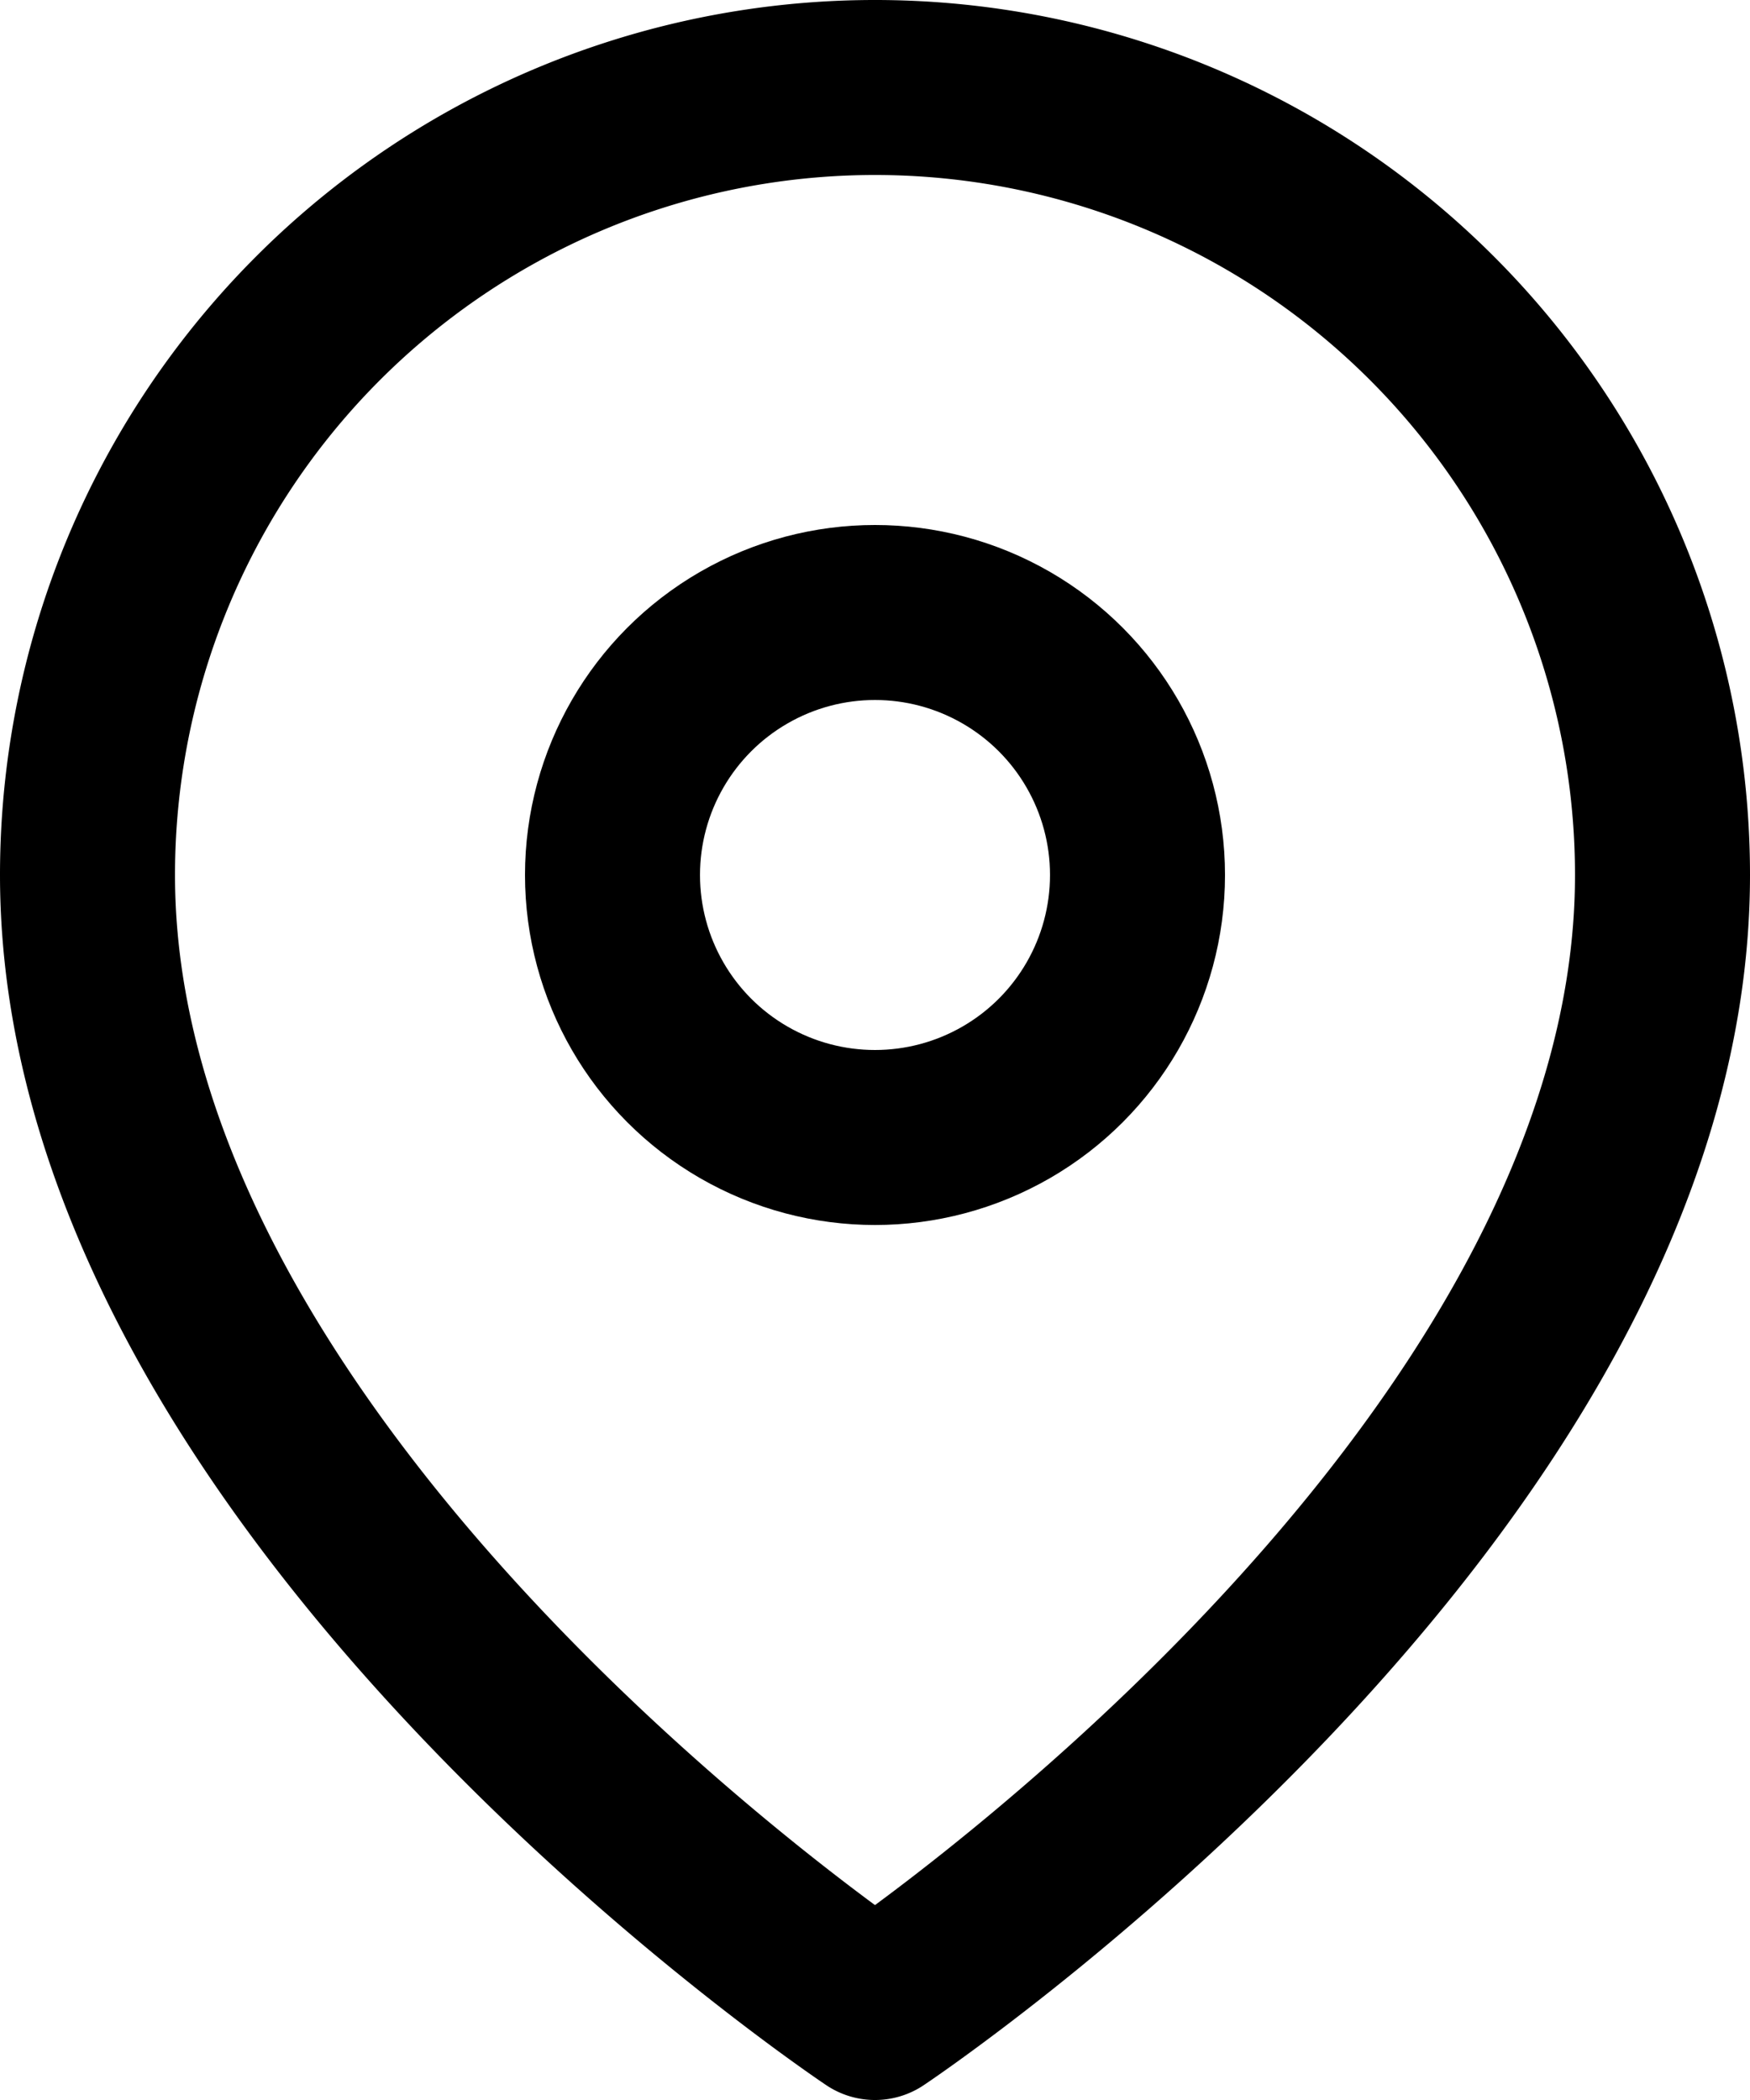
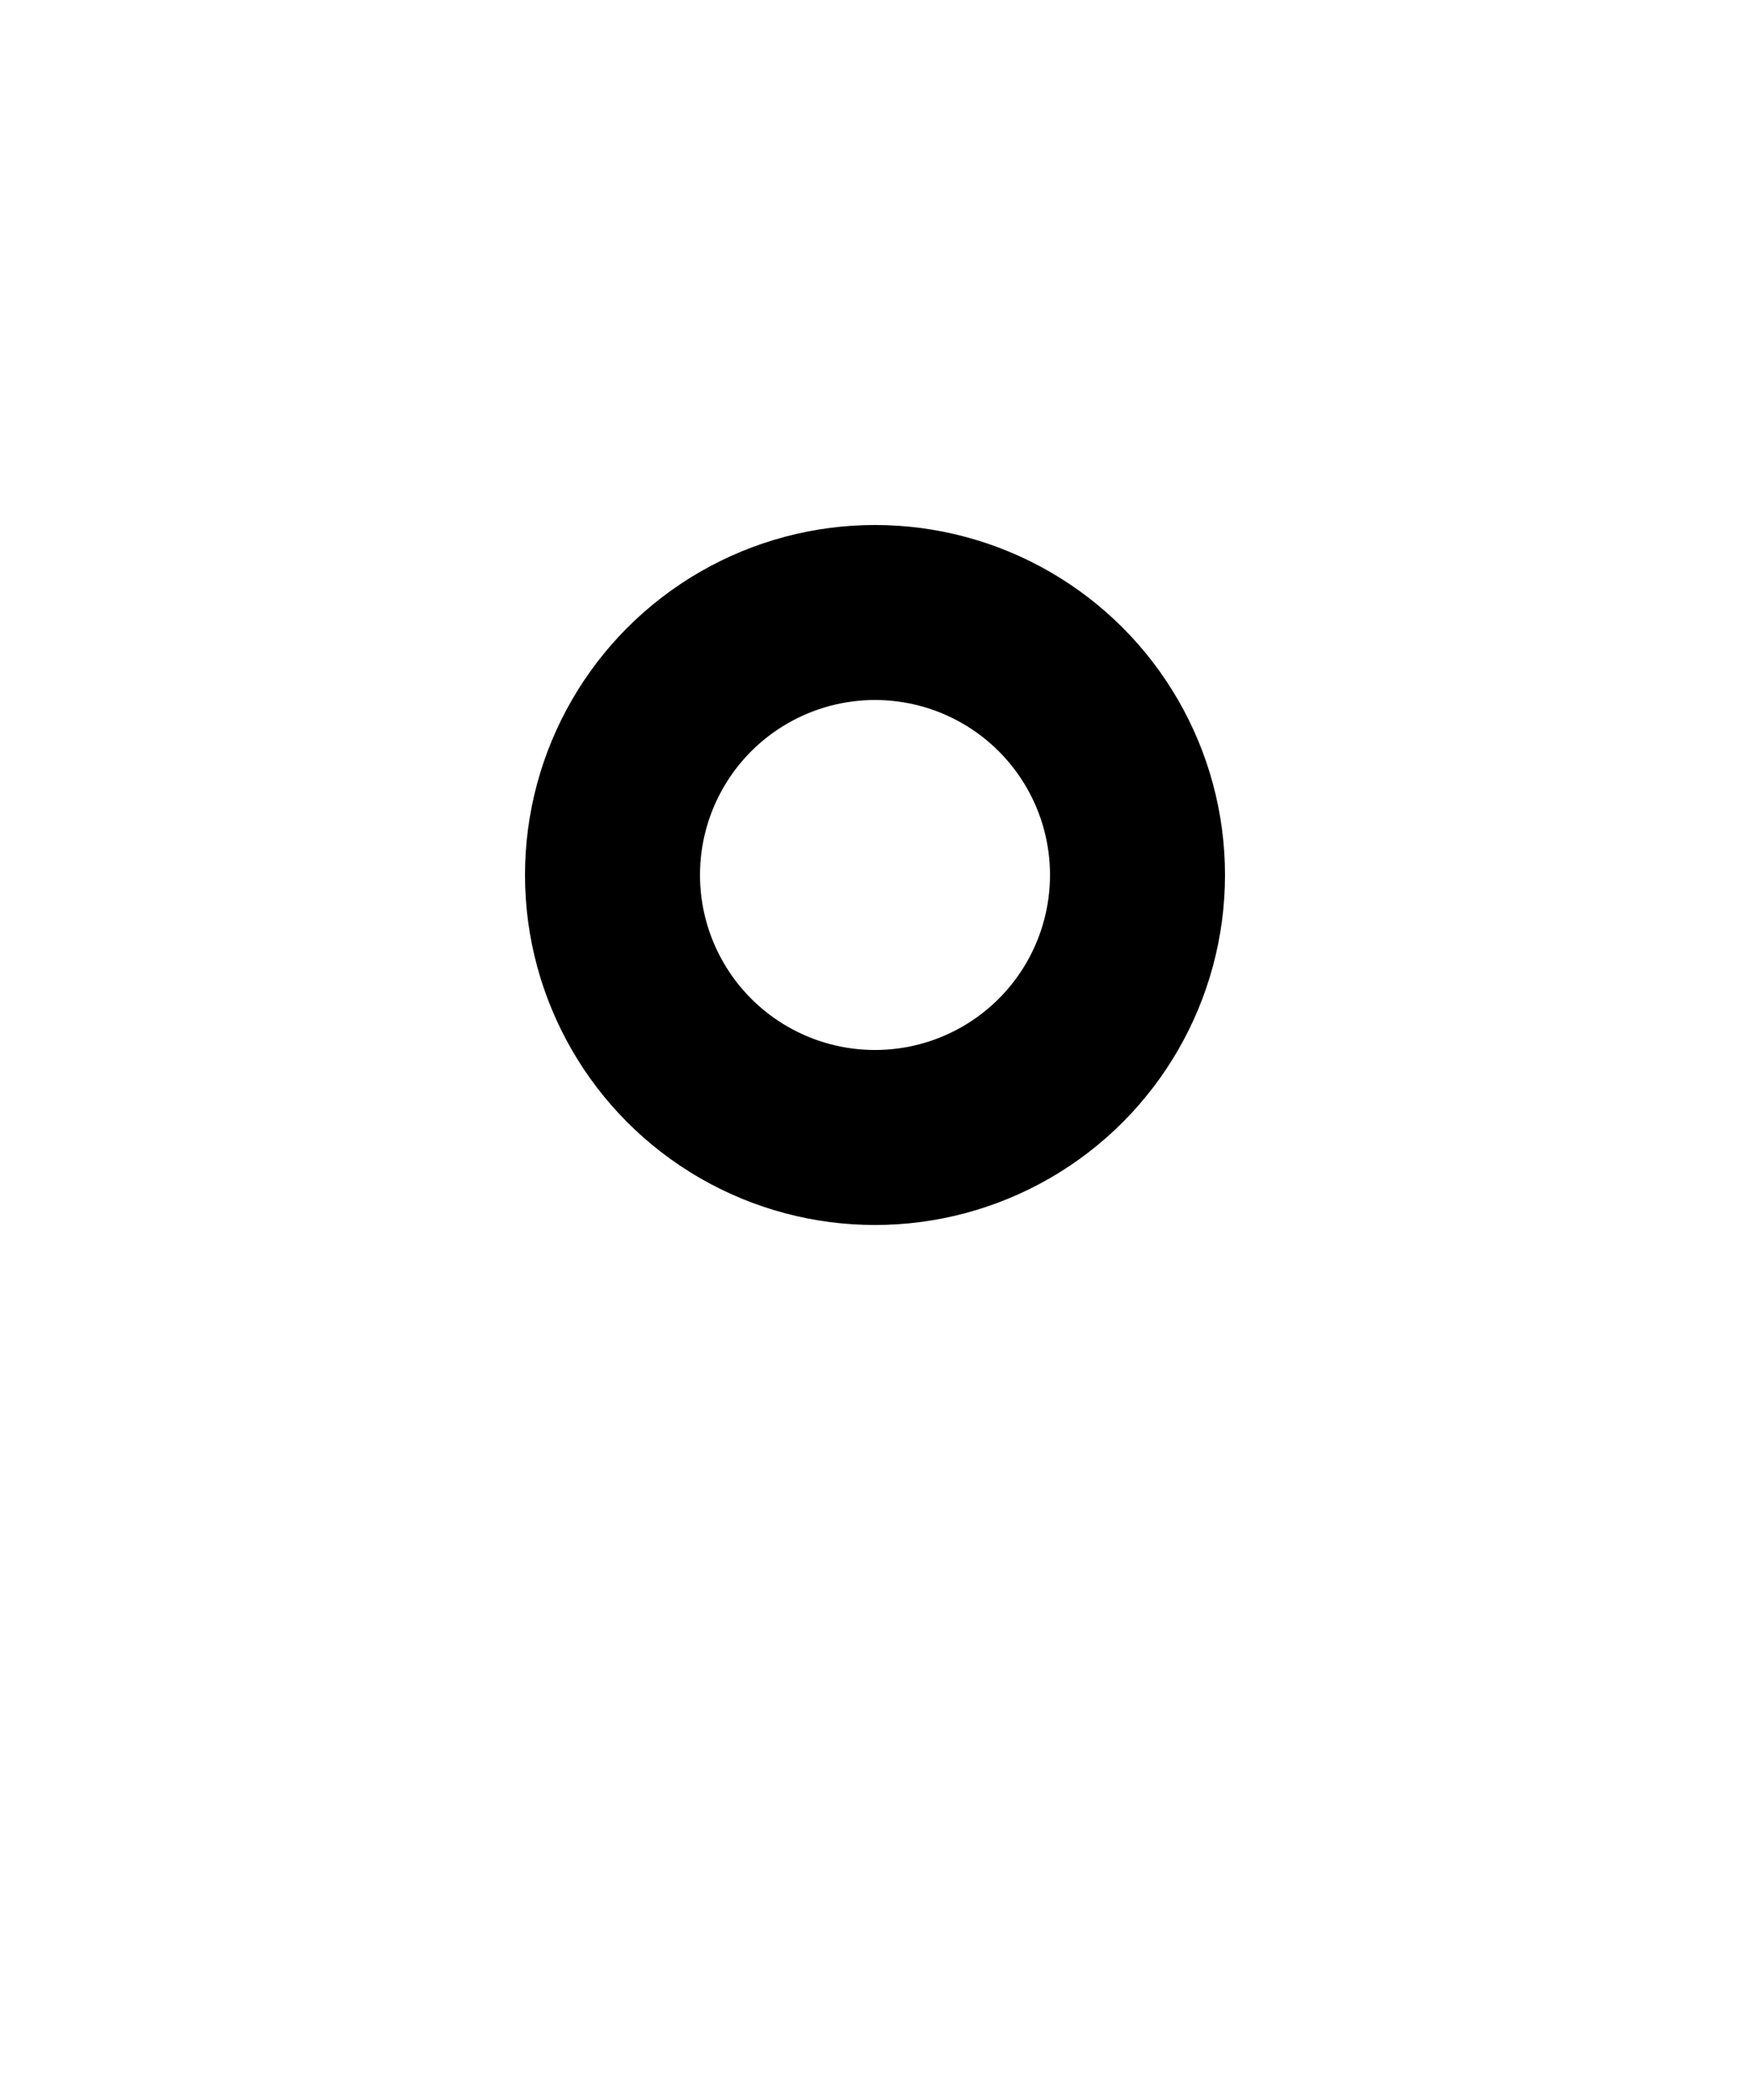
<svg xmlns="http://www.w3.org/2000/svg" viewBox="0 0 20 24">
  <defs>
    <style>.cls-1{fill:none;stroke:#000;stroke-linecap:round;stroke-linejoin:round;stroke-width:2px;}</style>
  </defs>
  <title>Write-to-Us</title>
  <g id="Layer_2" data-name="Layer 2">
    <g id="Layer_1-2" data-name="Layer 1">
-       <path class="cls-1" d="M19,10c0,7-9,13-9,13S1,17,1,10a9,9,0,0,1,18,0Z" />
      <circle class="cls-1" cx="10" cy="10" r="3" />
    </g>
  </g>
</svg>